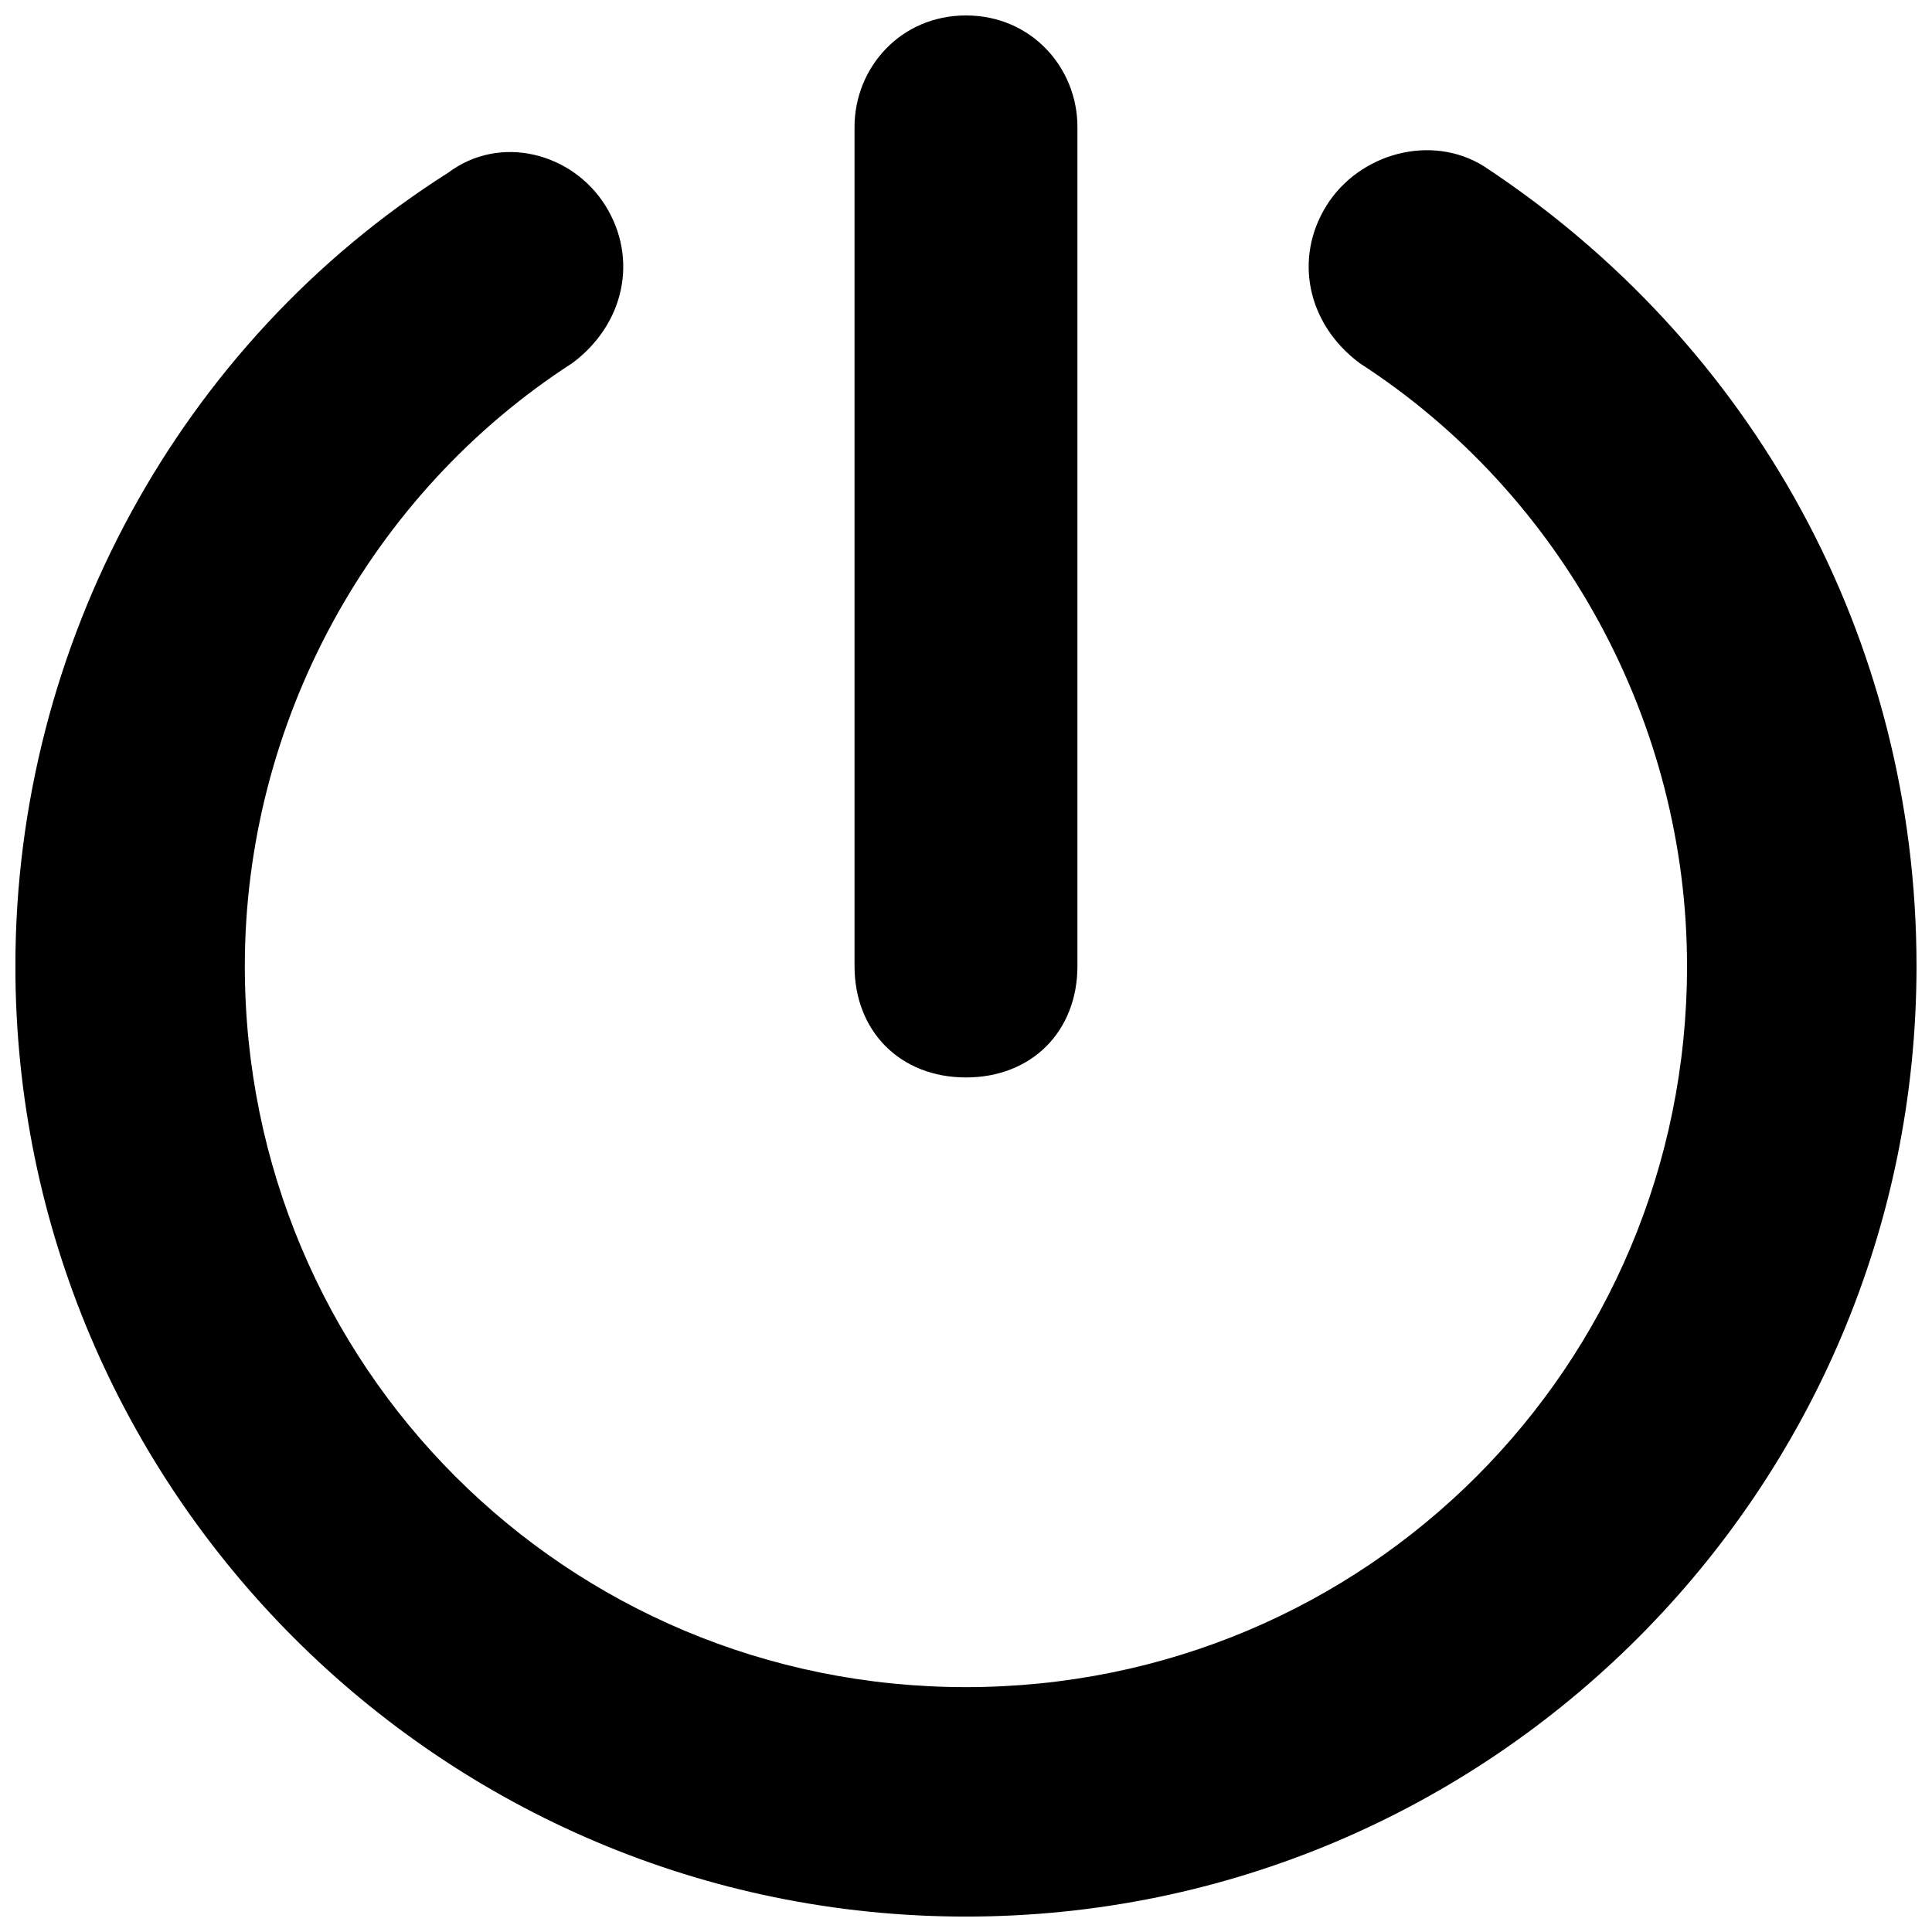
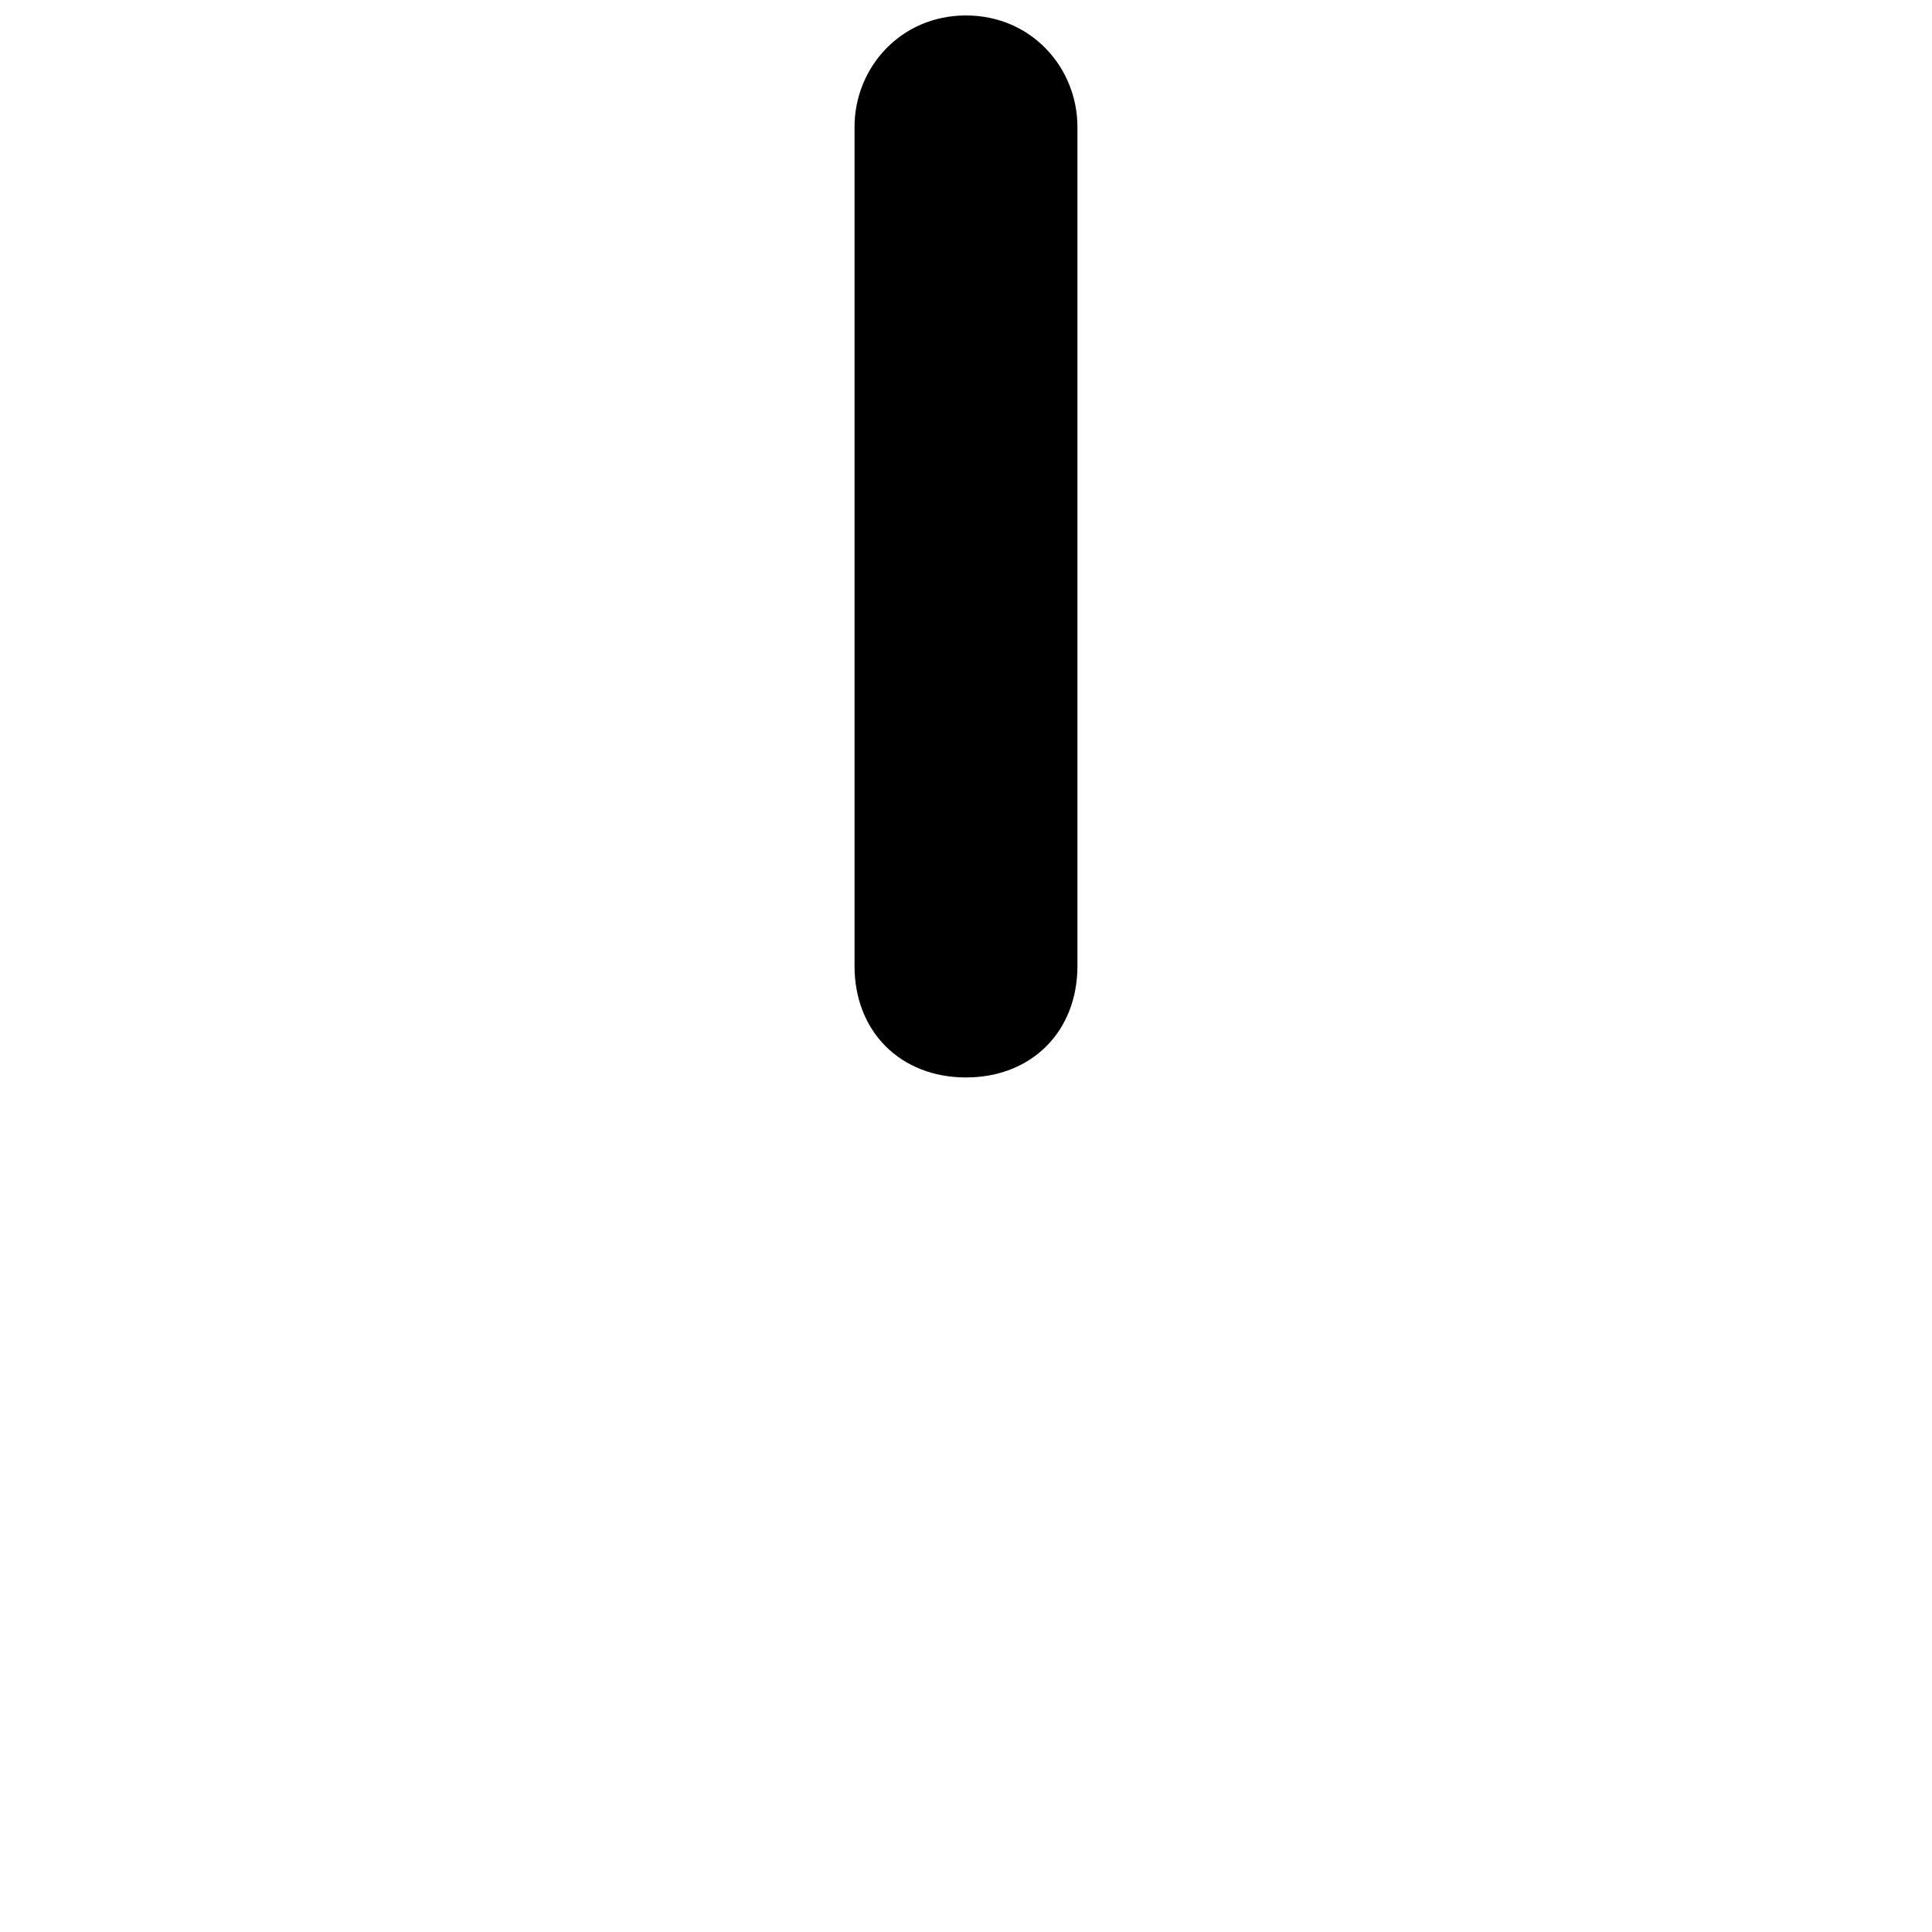
<svg xmlns="http://www.w3.org/2000/svg" width="800px" height="800px" version="1.1" viewBox="144 144 512 512">
  <defs>
    <clipPath id="b">
-       <path d="m148.09 183h503.81v468.9h-503.81z" />
+       <path d="m148.09 183v468.9h-503.81z" />
    </clipPath>
    <clipPath id="a">
      <path d="m370 148.09h60v281.91h-60z" />
    </clipPath>
  </defs>
  <g>
    <g clip-path="url(#b)">
-       <path d="m504.23 240.17c-13.898-10.422-17.371-27.797-8.688-41.695 8.688-13.898 27.797-19.109 41.695-10.422 71.227 46.906 114.66 125.08 114.66 211.95 0 138.98-112.92 251.91-251.91 251.91-138.98 0-251.91-112.92-251.91-251.91 0-85.125 43.434-165.04 114.66-210.21 13.898-10.422 33.008-5.211 41.695 8.688 8.688 13.898 5.211 31.27-8.688 41.695-53.855 34.746-86.863 95.551-86.863 159.83 0 105.97 85.125 191.1 191.1 191.1 105.97 0 191.1-85.125 191.1-191.1 0-64.277-33.008-125.08-86.863-159.83z" />
-     </g>
+       </g>
    <g clip-path="url(#a)">
      <path d="m370.46 177.63c0-15.637 12.16-29.535 29.535-29.535 17.371 0 29.535 13.898 29.535 29.535v222.37c0 17.371-12.16 29.535-29.535 29.535-17.371 0-29.535-12.16-29.535-29.535z" />
    </g>
  </g>
</svg>